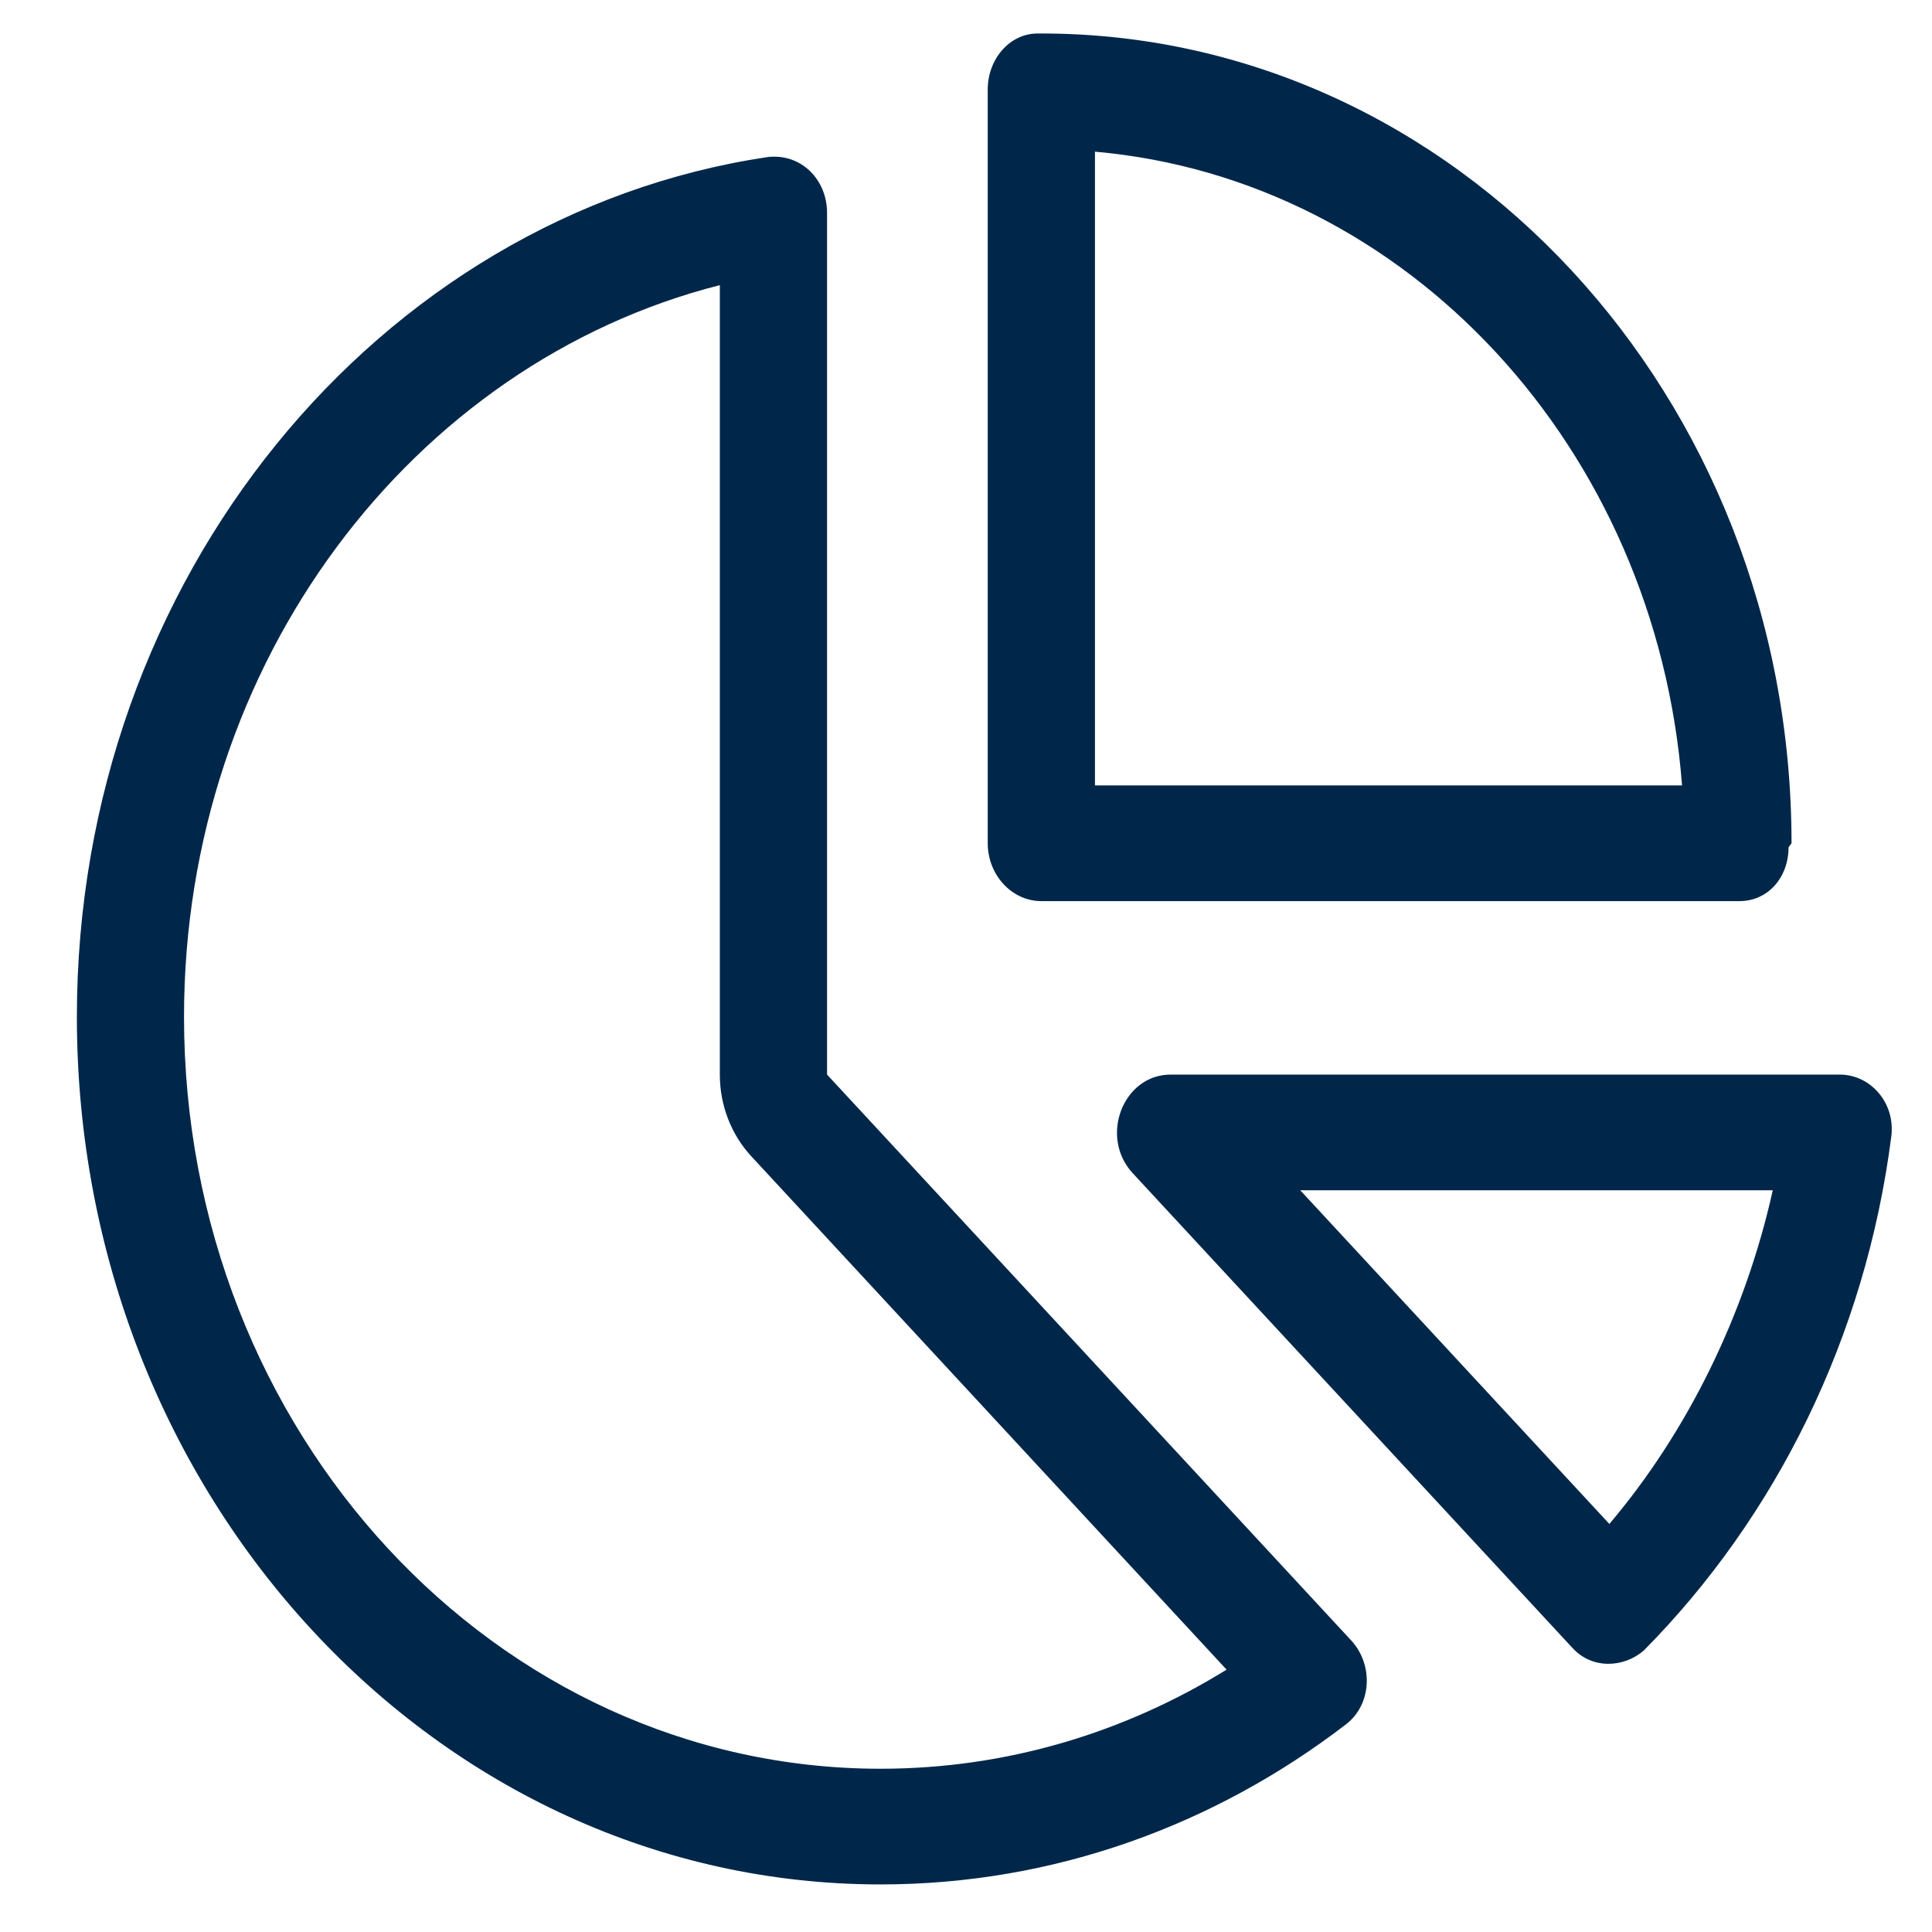
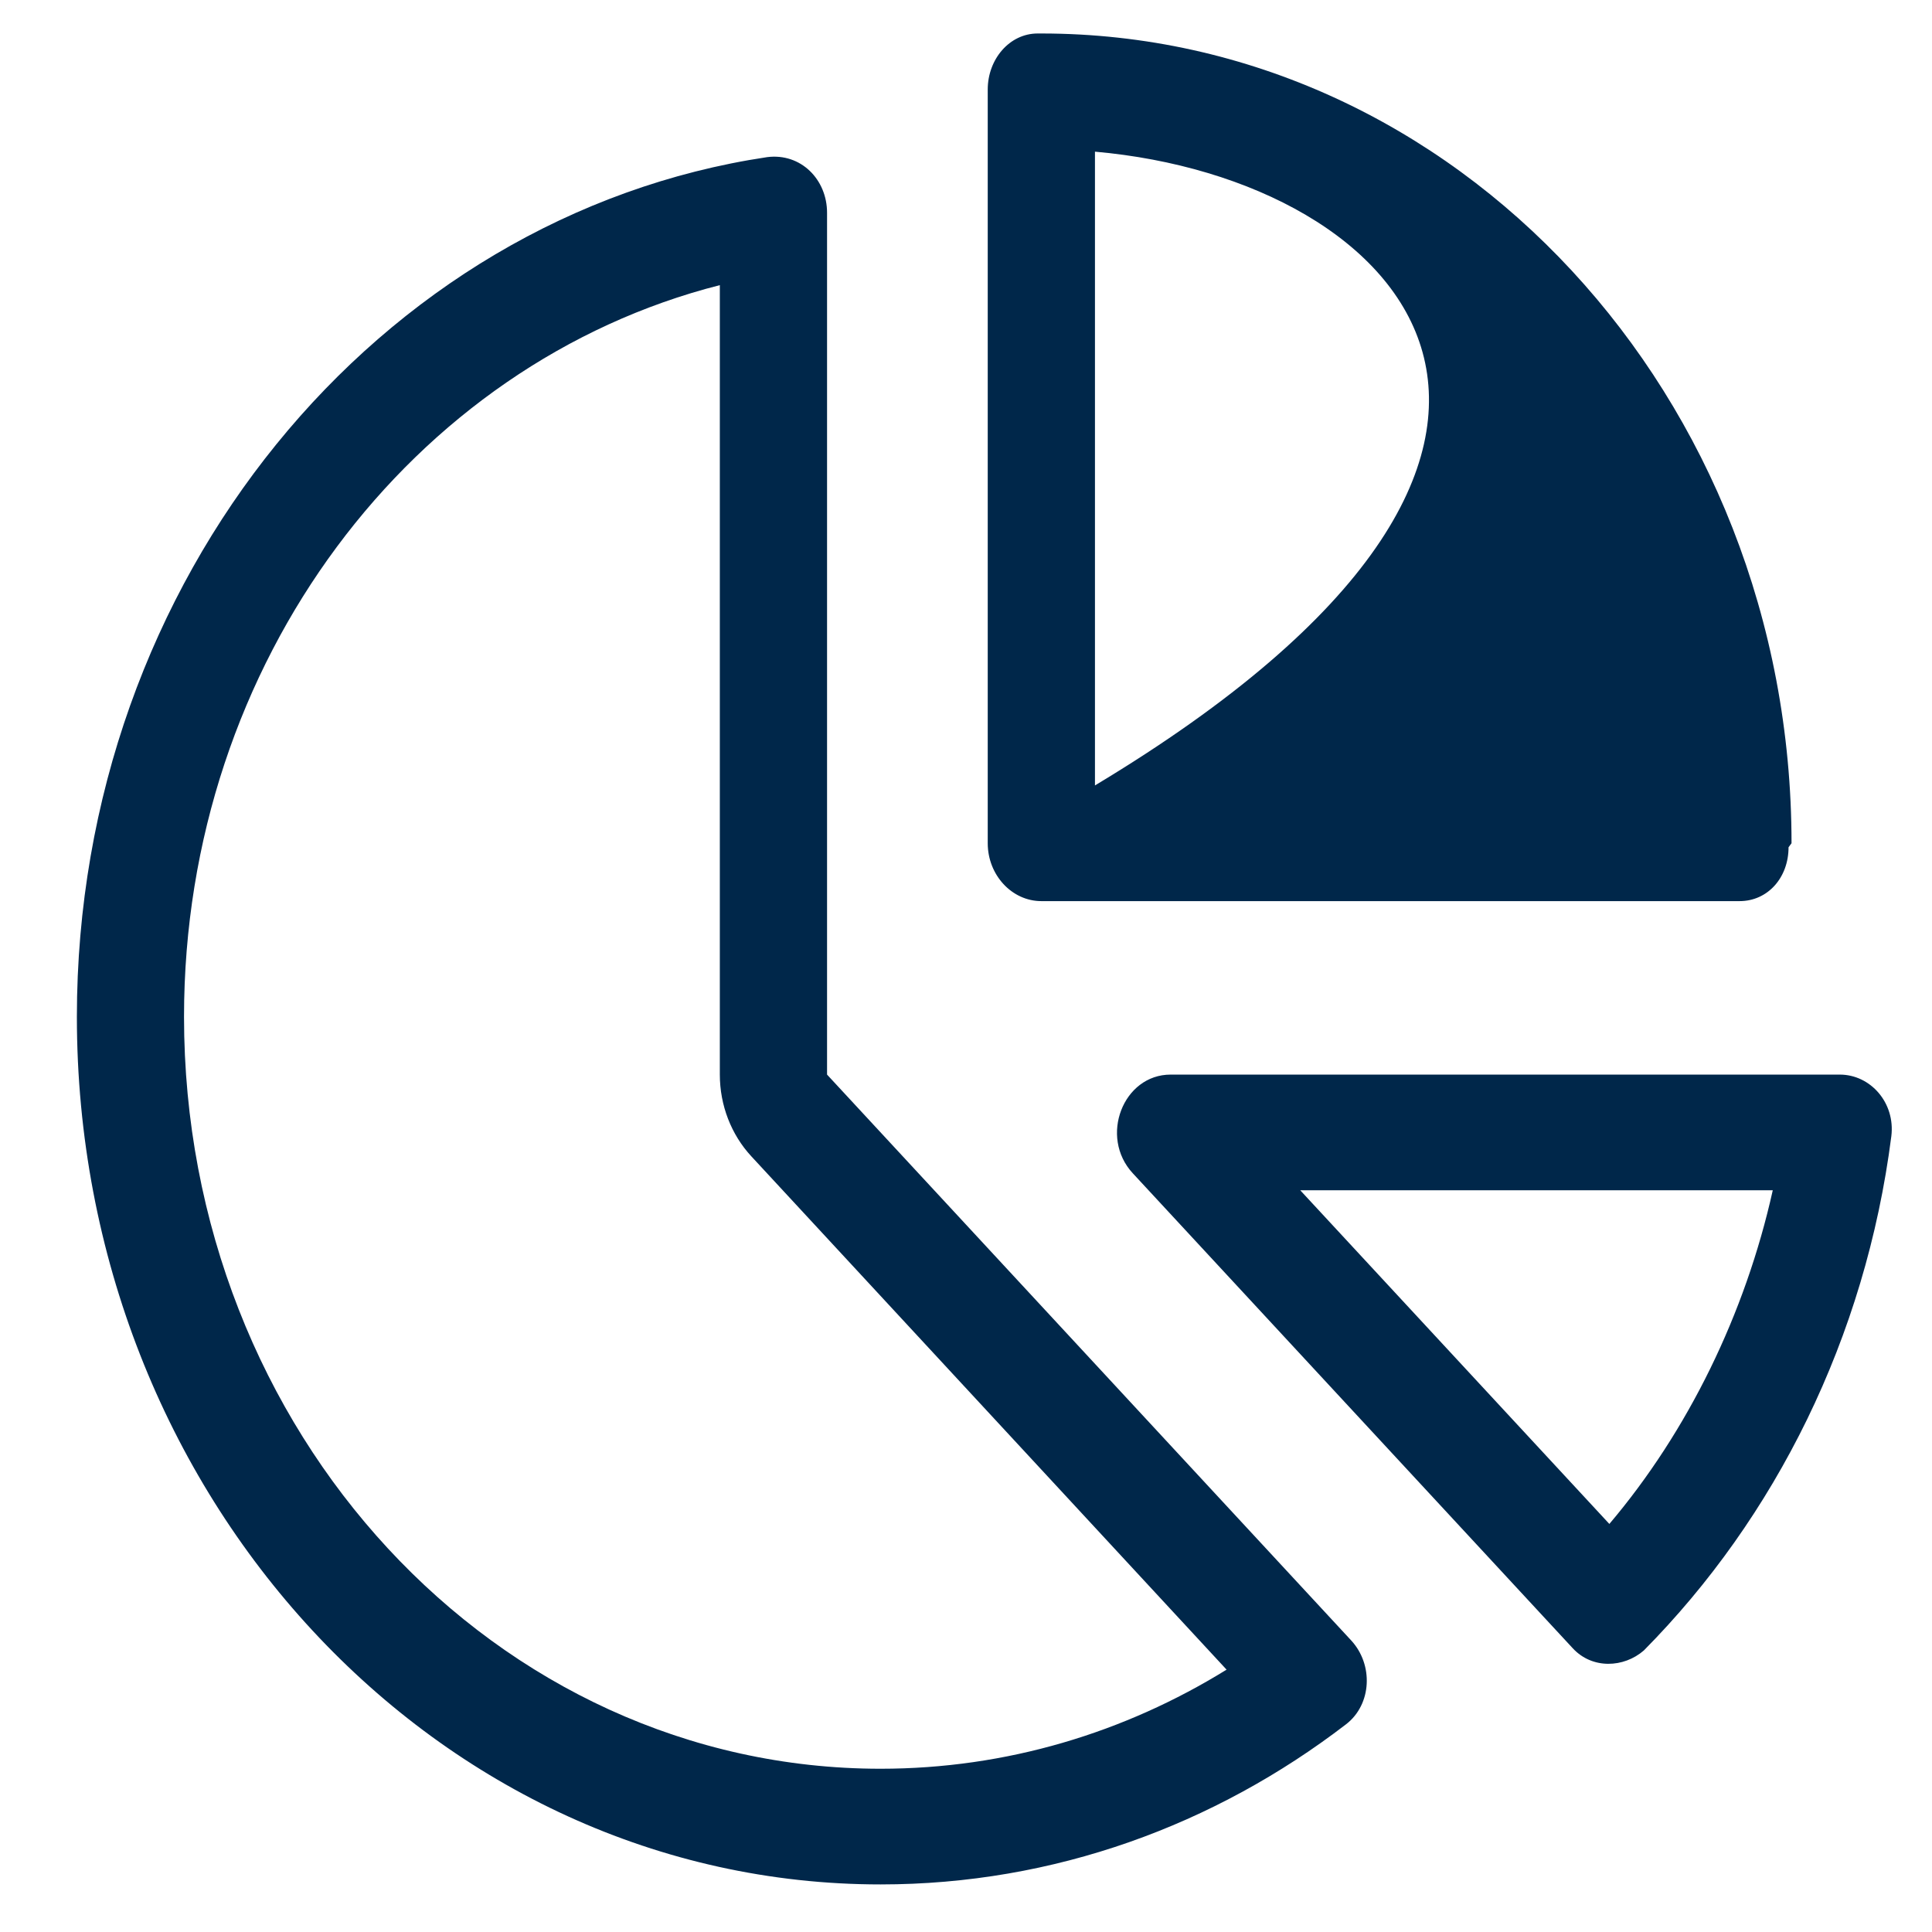
<svg xmlns="http://www.w3.org/2000/svg" width="24" height="24" viewBox="0 0 24 24" fill="none">
-   <path d="M12.936 11.194C12.57 11.194 12.27 10.87 12.27 10.475V1.112C12.27 0.735 12.541 0.416 12.89 0.416H12.936C18.082 0.416 22.255 4.92 22.255 10.475L22.218 10.525C22.218 10.902 21.96 11.194 21.61 11.194H12.936ZM13.602 1.884V9.757H20.895C20.574 5.567 17.483 2.226 13.602 1.884ZM10.274 2.643V13.349L16.784 20.377C17.063 20.678 17.042 21.172 16.722 21.419C15.091 22.672 13.094 23.409 10.939 23.409C5.427 23.409 0.955 18.586 0.955 12.631C0.955 7.184 4.703 2.675 9.529 1.952C9.949 1.898 10.274 2.23 10.274 2.643ZM9.333 14.364C9.084 14.095 8.942 13.731 8.942 13.349V3.542C5.127 4.512 2.286 8.216 2.286 12.631C2.286 17.791 6.159 21.972 10.939 21.972C12.503 21.972 13.972 21.523 15.237 20.741L9.333 14.364ZM20.42 20.503C20.171 20.719 19.78 20.737 19.538 20.476L14.072 14.575C13.652 14.122 13.951 13.349 14.542 13.349H22.854C23.237 13.349 23.545 13.7 23.495 14.113C23.174 16.623 22.051 18.855 20.42 20.503ZM22.022 14.786H16.152L19.992 18.931C20.97 17.777 21.681 16.318 22.022 14.786Z" fill="#00274A" />
+   <path d="M12.936 11.194C12.57 11.194 12.27 10.87 12.27 10.475V1.112C12.27 0.735 12.541 0.416 12.89 0.416H12.936C18.082 0.416 22.255 4.92 22.255 10.475L22.218 10.525C22.218 10.902 21.96 11.194 21.61 11.194H12.936ZM13.602 1.884V9.757C20.574 5.567 17.483 2.226 13.602 1.884ZM10.274 2.643V13.349L16.784 20.377C17.063 20.678 17.042 21.172 16.722 21.419C15.091 22.672 13.094 23.409 10.939 23.409C5.427 23.409 0.955 18.586 0.955 12.631C0.955 7.184 4.703 2.675 9.529 1.952C9.949 1.898 10.274 2.23 10.274 2.643ZM9.333 14.364C9.084 14.095 8.942 13.731 8.942 13.349V3.542C5.127 4.512 2.286 8.216 2.286 12.631C2.286 17.791 6.159 21.972 10.939 21.972C12.503 21.972 13.972 21.523 15.237 20.741L9.333 14.364ZM20.42 20.503C20.171 20.719 19.78 20.737 19.538 20.476L14.072 14.575C13.652 14.122 13.951 13.349 14.542 13.349H22.854C23.237 13.349 23.545 13.7 23.495 14.113C23.174 16.623 22.051 18.855 20.42 20.503ZM22.022 14.786H16.152L19.992 18.931C20.97 17.777 21.681 16.318 22.022 14.786Z" fill="#00274A" />
</svg>